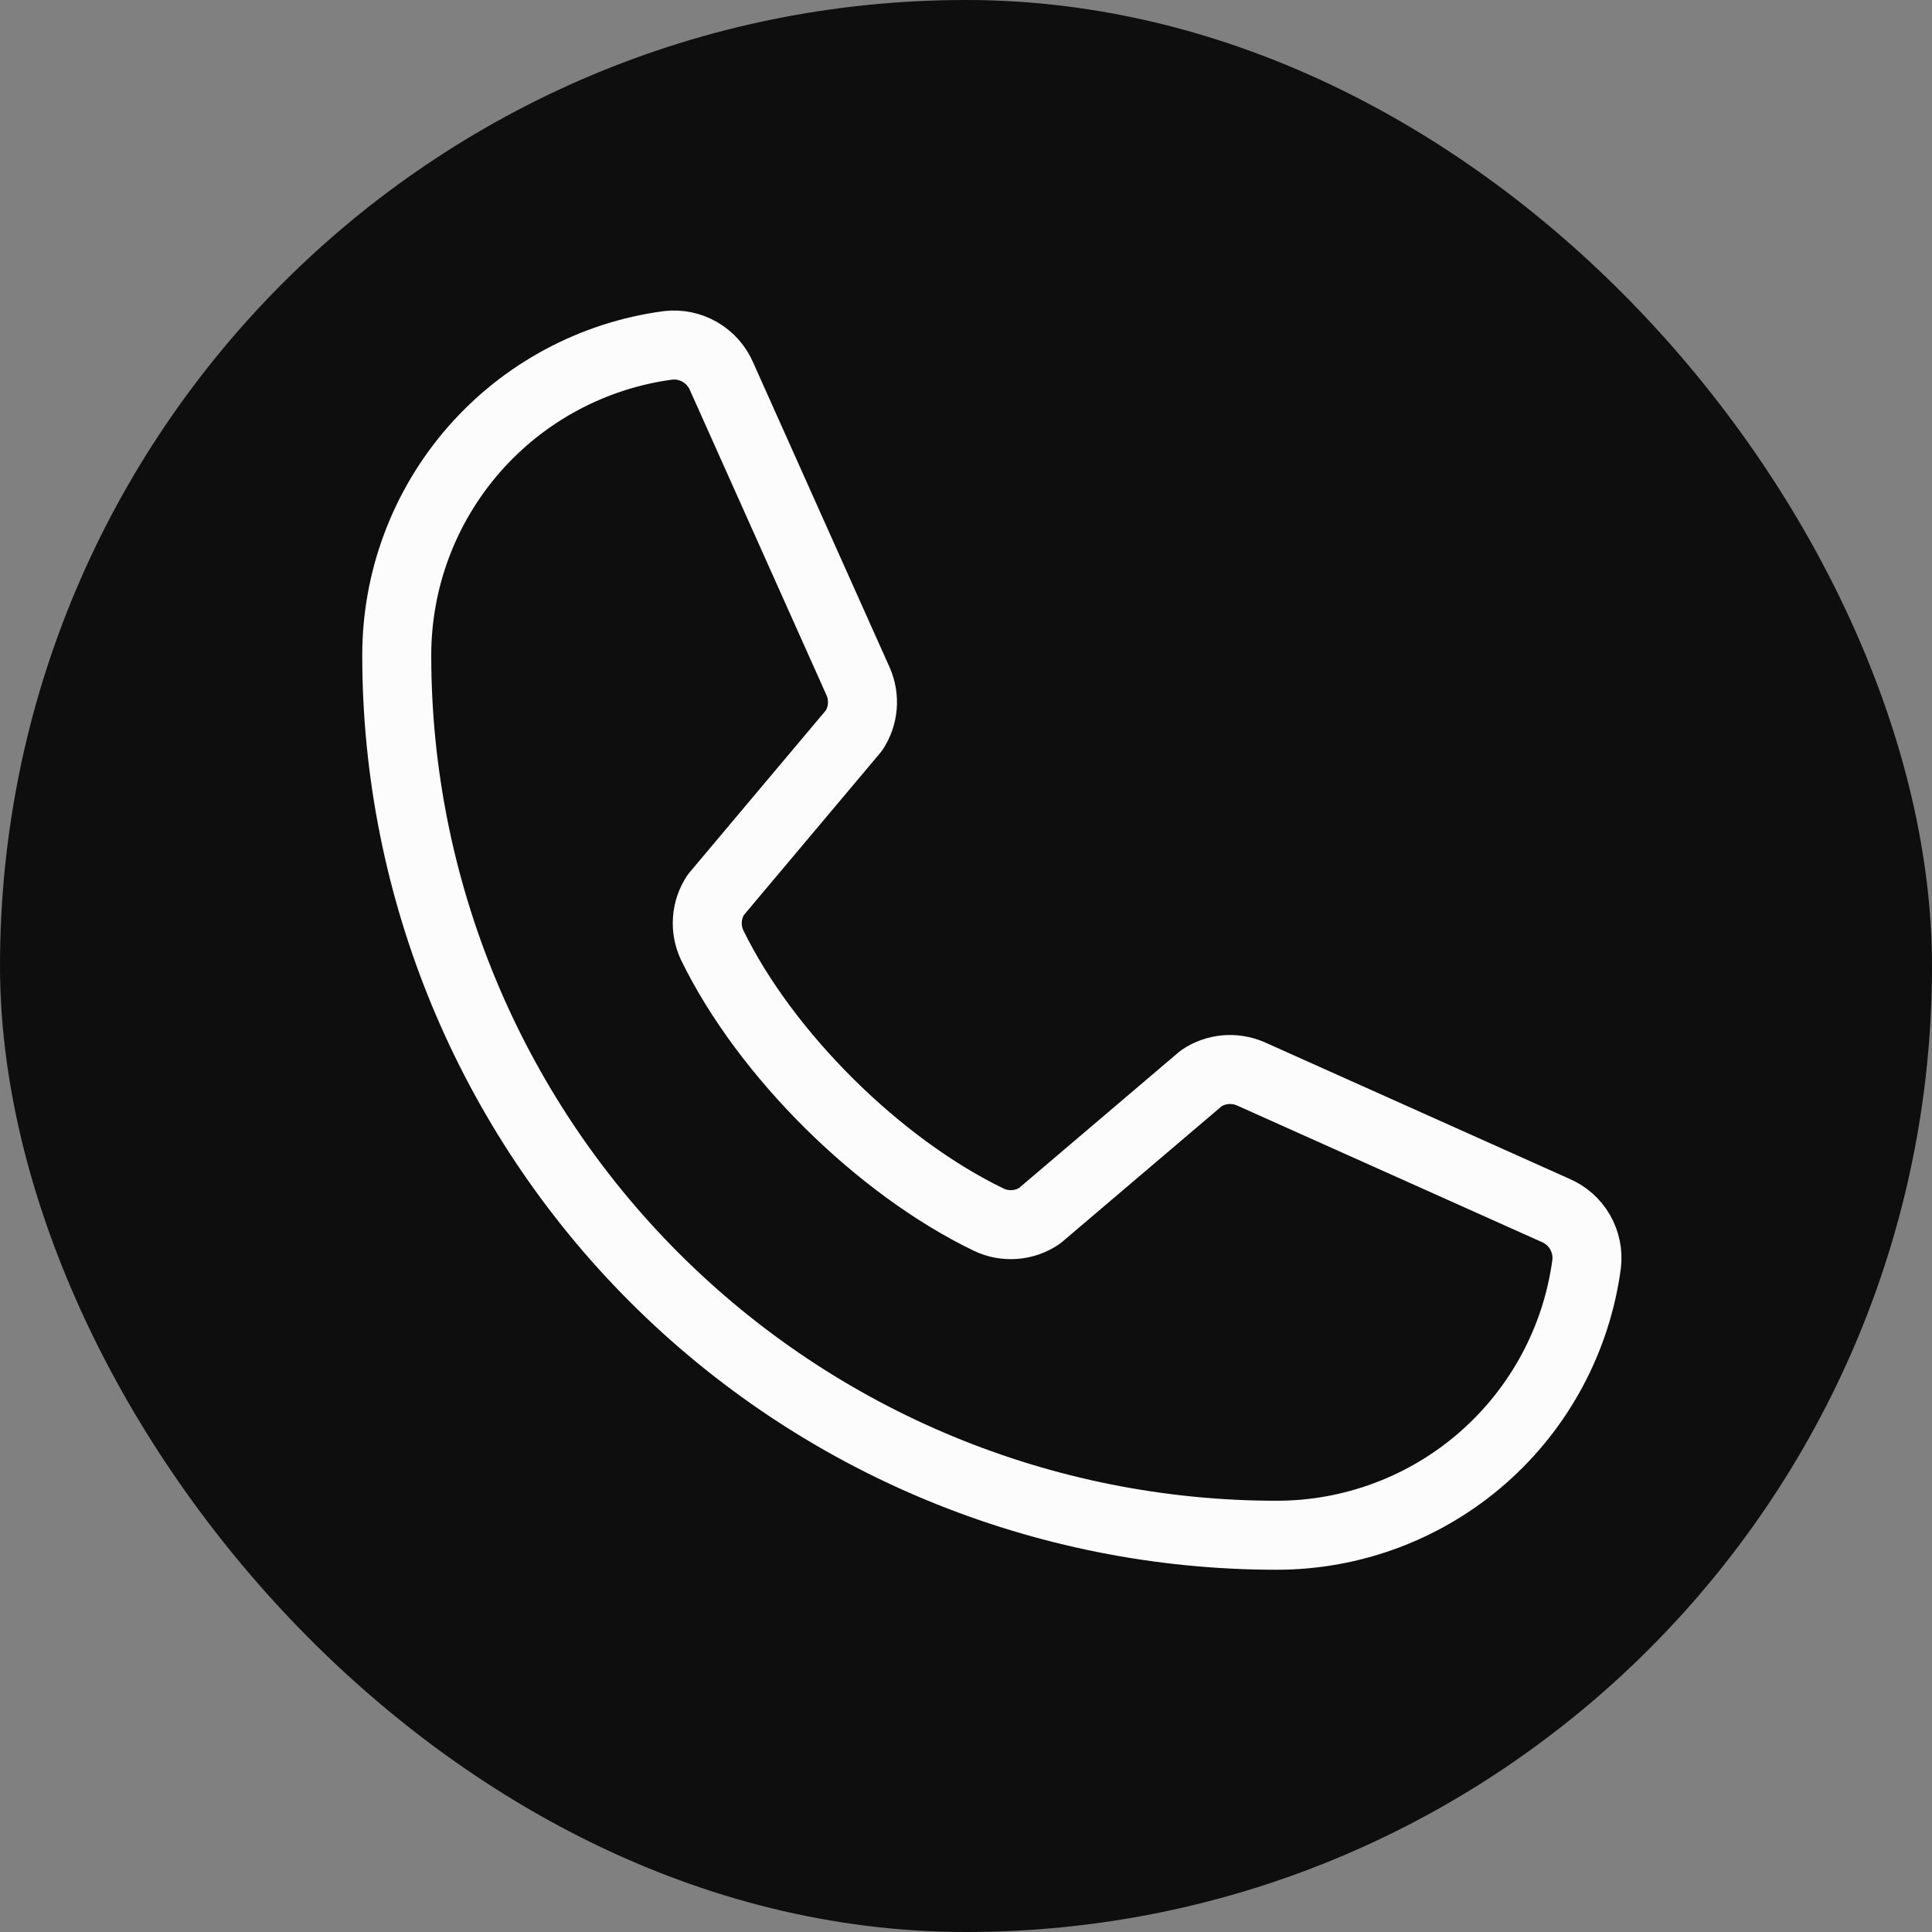
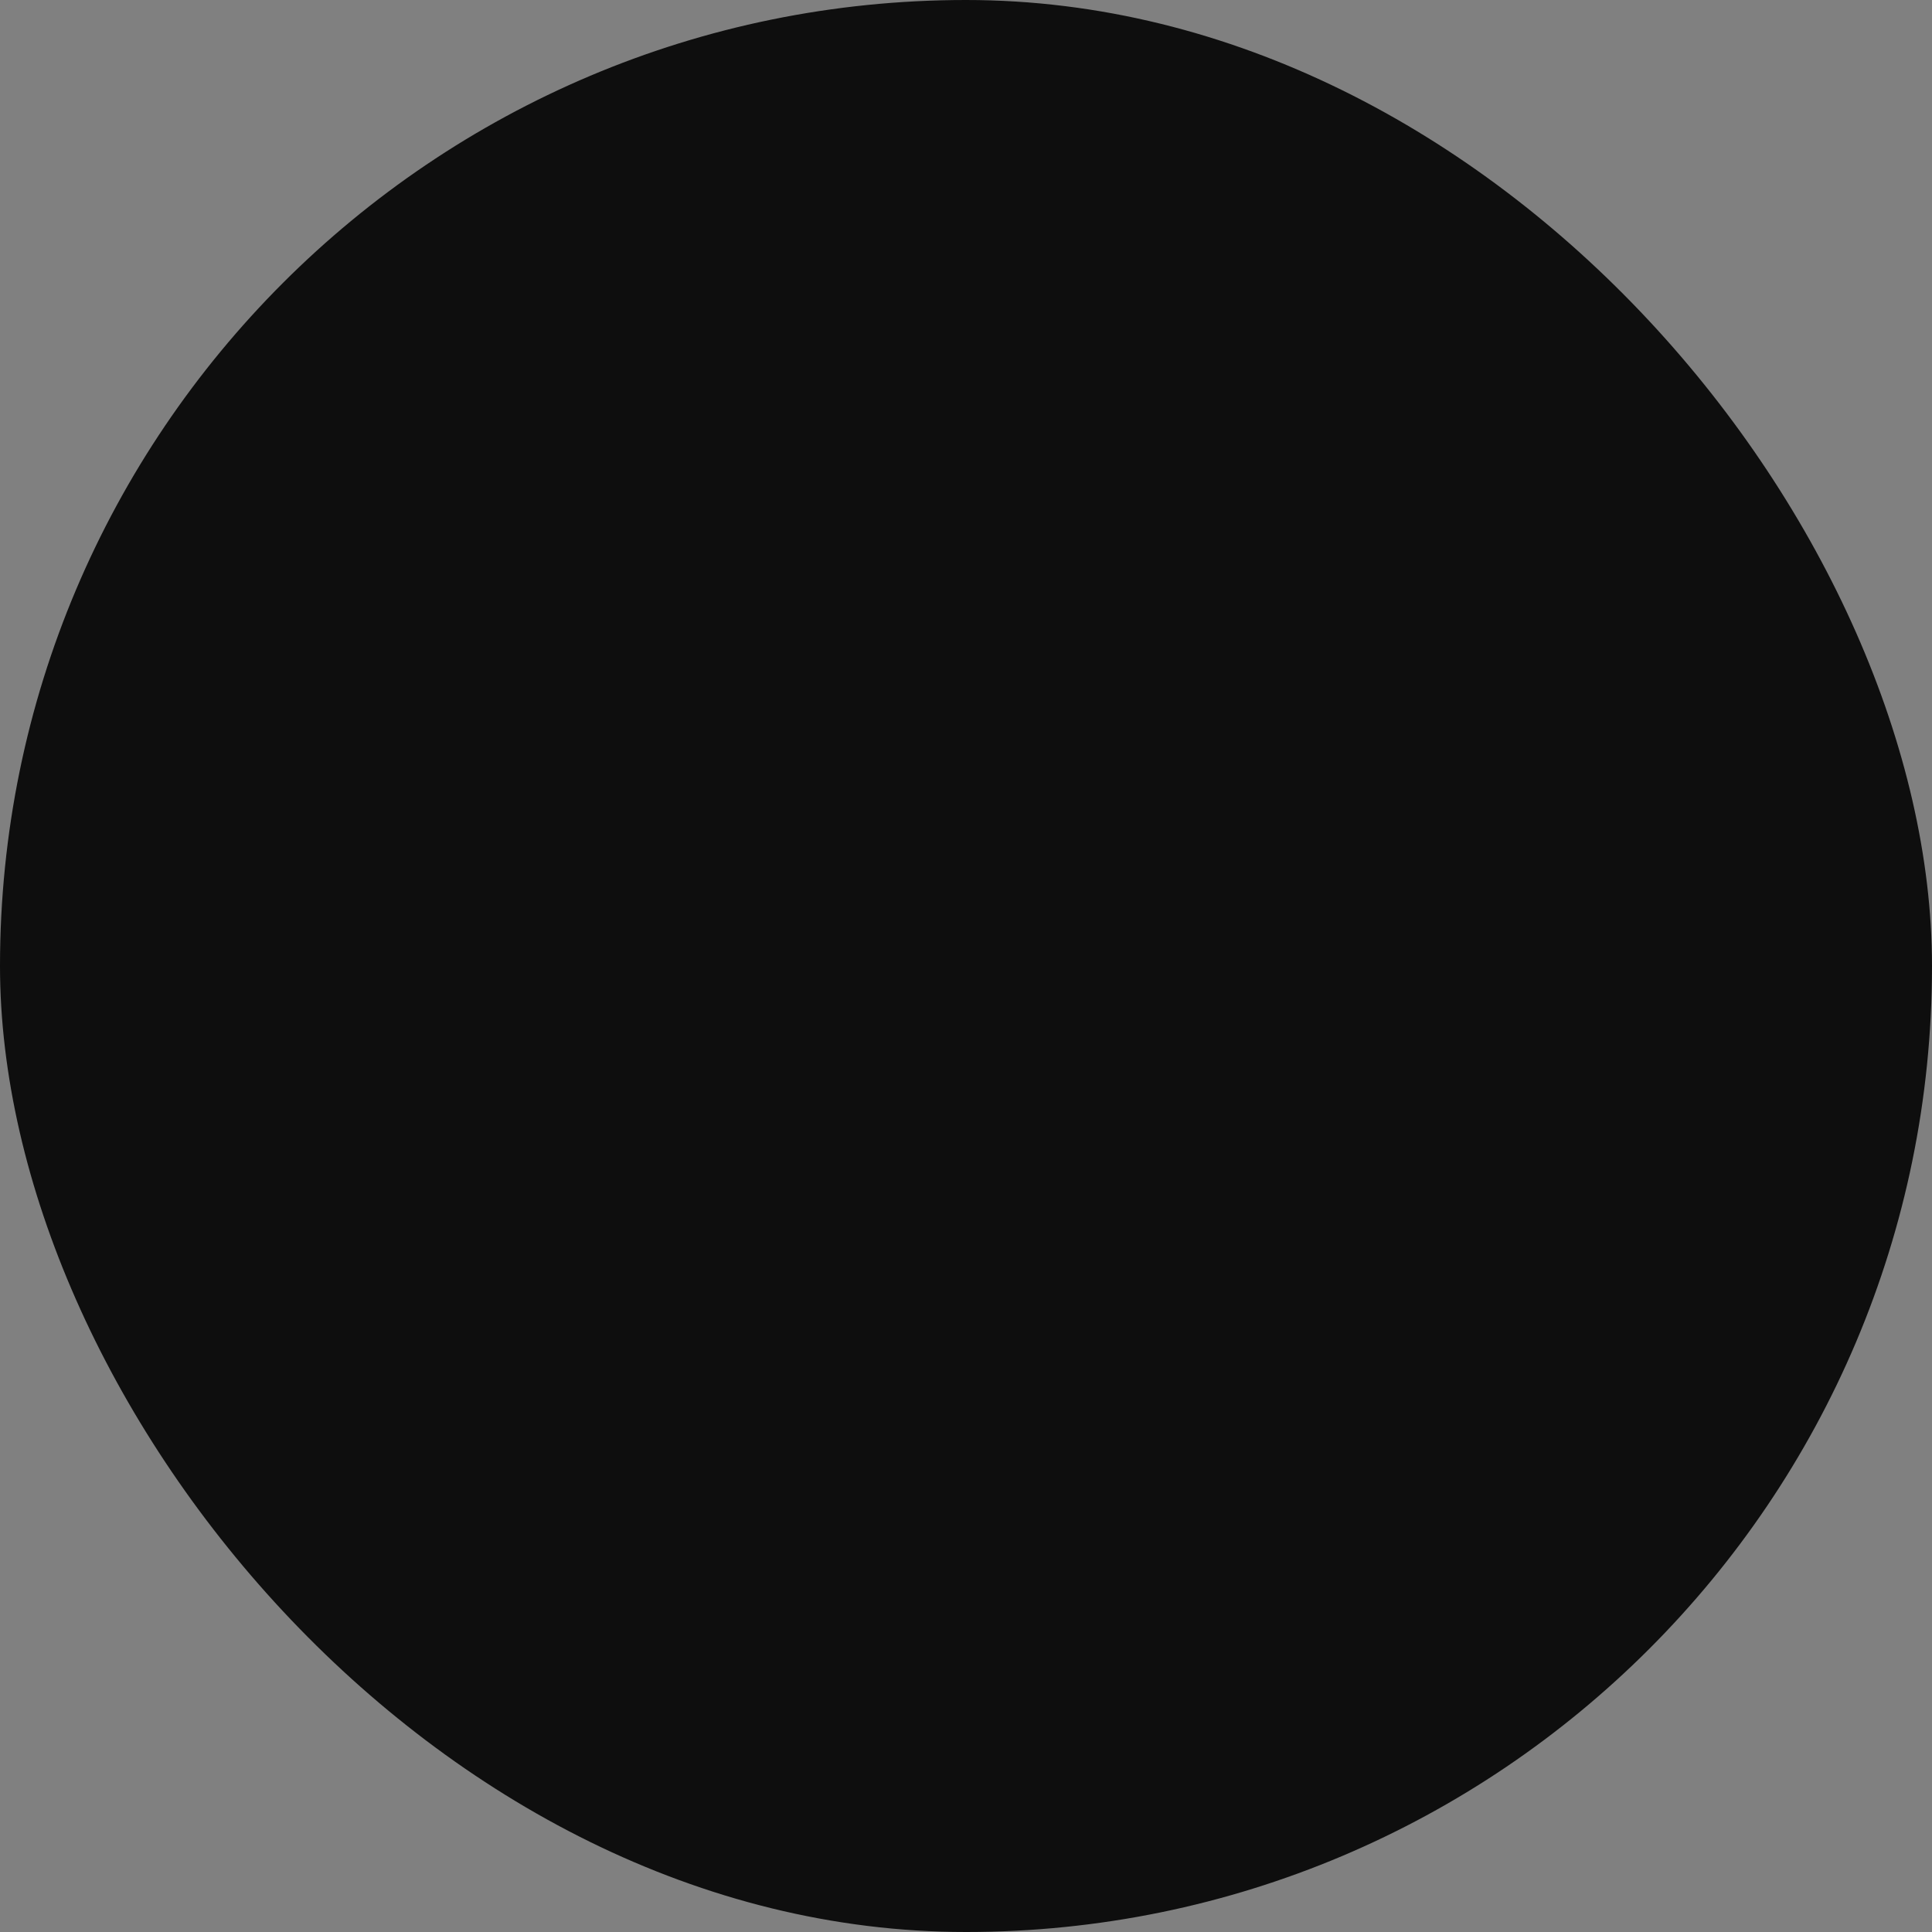
<svg xmlns="http://www.w3.org/2000/svg" width="56" height="56" viewBox="0 0 56 56" fill="none">
  <rect x="0" y="0" width="56" height="56" fill="#808080" stroke="none" />
  <g clip-path="url(#clip0_103_176)">
    <rect width="56" height="56" rx="28" fill="#0E0E0E" />
    <g clip-path="url(#clip1_103_176)">
-       <path d="M34.823 31.252C35.031 31.113 35.27 31.029 35.518 31.006C35.767 30.984 36.017 31.024 36.246 31.122L45.089 35.084C45.387 35.211 45.636 35.432 45.798 35.712C45.96 35.993 46.027 36.318 45.989 36.64C45.697 38.817 44.625 40.814 42.972 42.26C41.319 43.706 39.196 44.502 37 44.5C30.237 44.5 23.751 41.814 18.969 37.031C14.187 32.249 11.5 25.763 11.5 19C11.498 16.804 12.294 14.682 13.74 13.028C15.186 11.375 17.183 10.303 19.36 10.011C19.682 9.973 20.007 10.04 20.288 10.203C20.568 10.365 20.789 10.614 20.916 10.912L24.878 19.762C24.976 19.989 25.015 20.237 24.994 20.483C24.972 20.729 24.89 20.966 24.754 21.173L20.747 25.938C20.605 26.152 20.521 26.4 20.504 26.657C20.486 26.913 20.535 27.17 20.646 27.402C22.197 30.576 25.478 33.818 28.662 35.354C28.895 35.465 29.153 35.513 29.411 35.493C29.668 35.474 29.916 35.388 30.13 35.243L34.823 31.252Z" stroke="#FCFCFC" stroke-width="2" stroke-linecap="round" stroke-linejoin="round" />
-     </g>
+       </g>
  </g>
  <defs>
    <clipPath id="clip0_103_176">
      <rect width="56" height="56" rx="28" fill="white" />
    </clipPath>
    <clipPath id="clip1_103_176">
      <rect width="48" height="48" fill="white" transform="translate(4 4)" />
    </clipPath>
  </defs>
</svg>